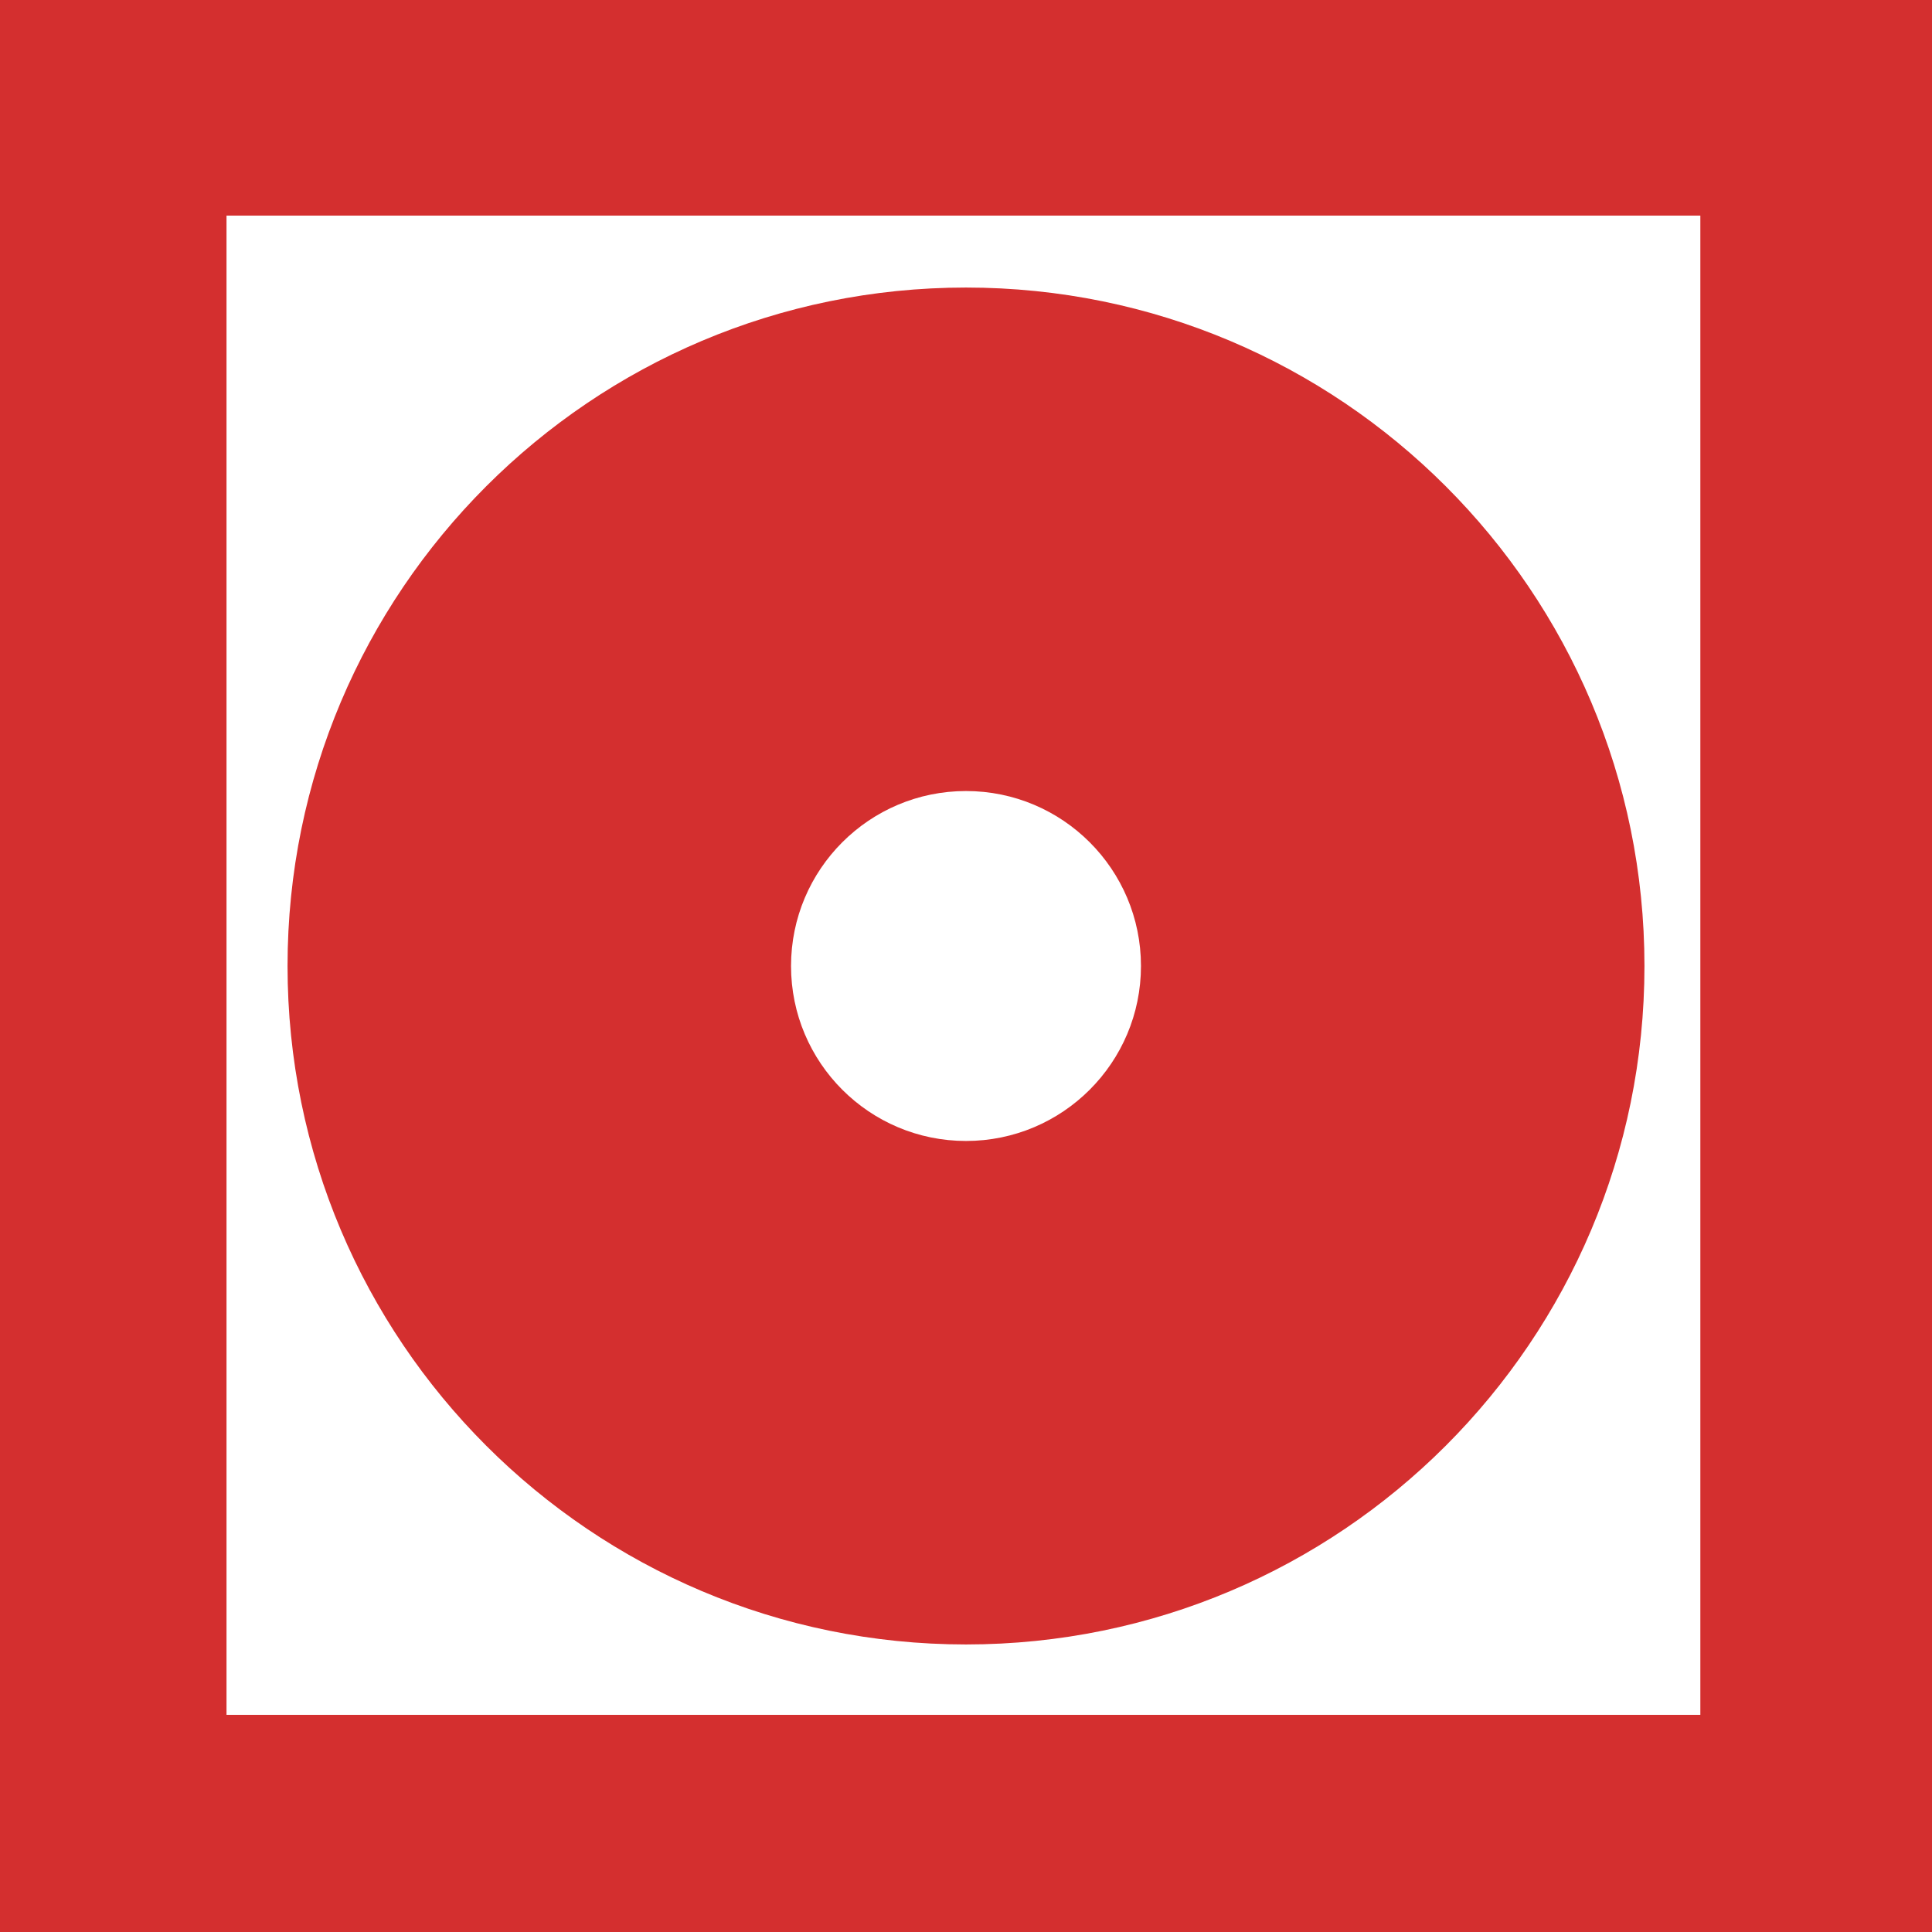
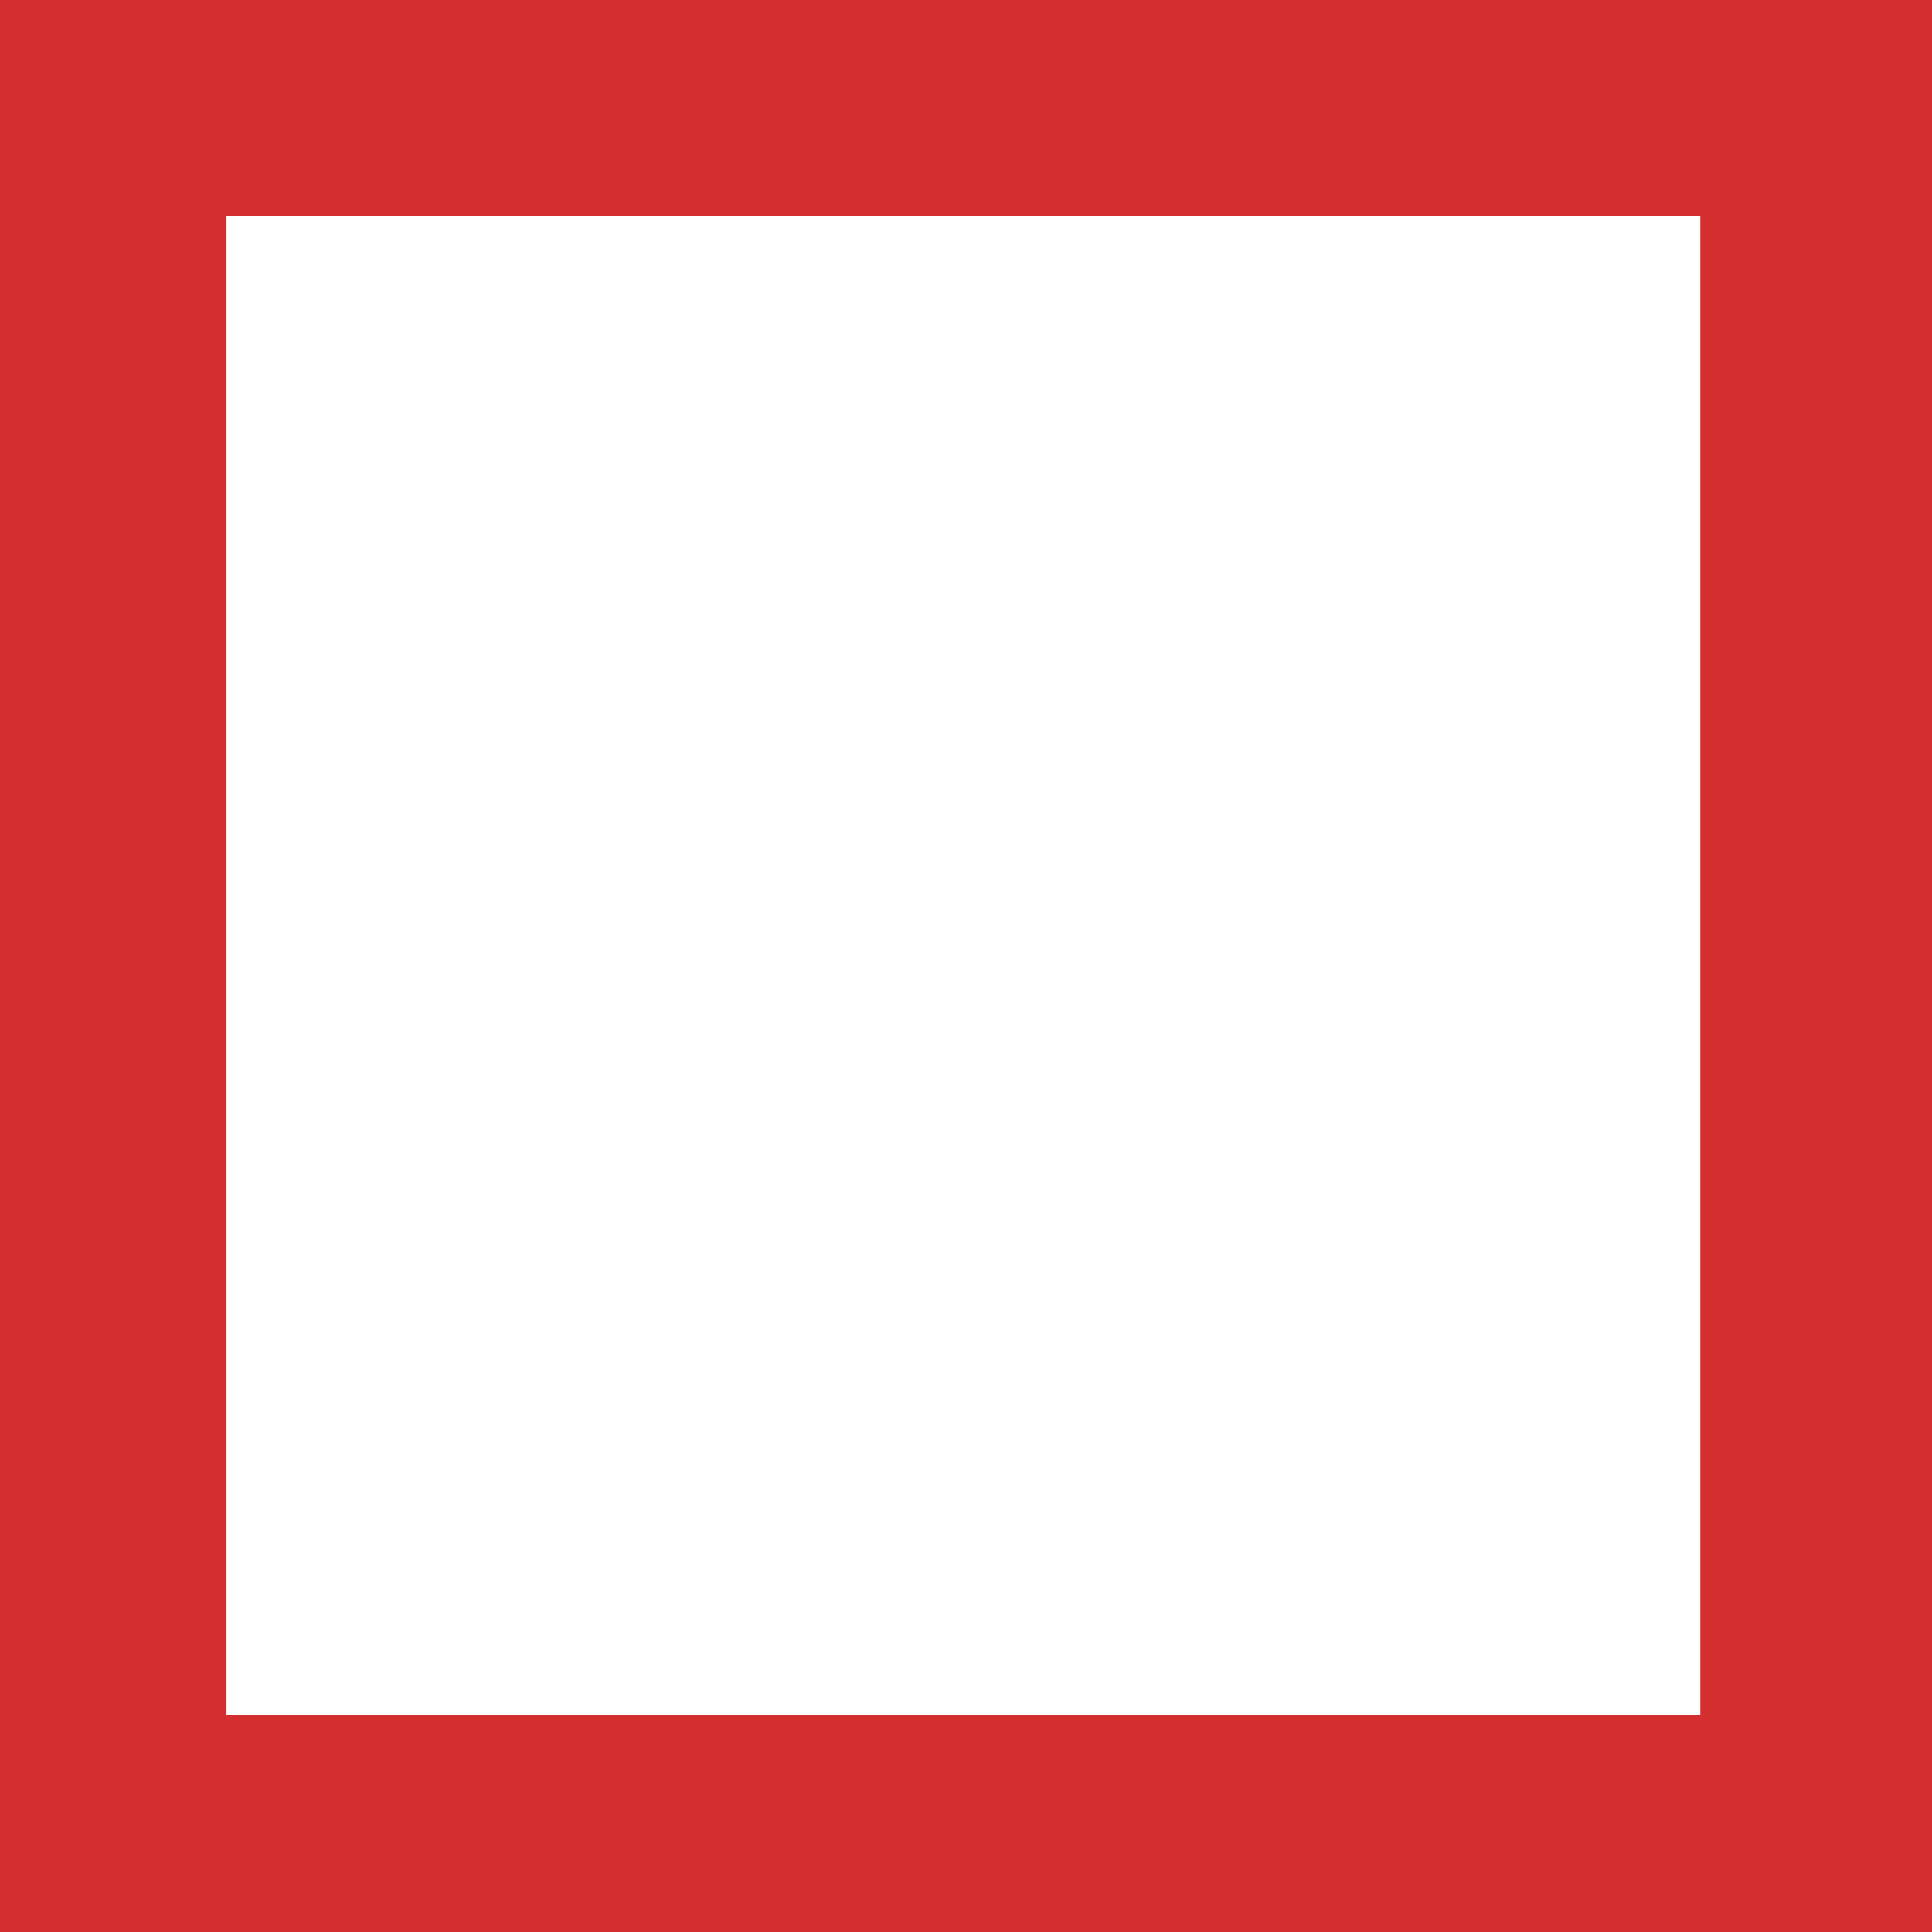
<svg xmlns="http://www.w3.org/2000/svg" width="500" zoomAndPan="magnify" viewBox="0 0 375 375" height="500" preserveAspectRatio="xMidYMid meet" version="1.0">
  <defs>
    <clipPath id="192d99073f">
      <path d="M 43.965 41.848 L 331 41.848 L 331 332.848 L 43.965 332.848 Z M 43.965 41.848 " clip-rule="nonzero" />
    </clipPath>
    <clipPath id="43ca4d60ca">
-       <path d="M 55.812 55.812 L 319.188 55.812 L 319.188 319.188 L 55.812 319.188 Z M 55.812 55.812 " clip-rule="nonzero" />
-     </clipPath>
+       </clipPath>
    <clipPath id="565ce68c3c">
      <path d="M 187.5 55.812 C 114.77 55.812 55.812 114.77 55.812 187.5 C 55.812 260.23 114.77 319.188 187.5 319.188 C 260.23 319.188 319.188 260.23 319.188 187.5 C 319.188 114.77 260.23 55.812 187.5 55.812 Z M 187.5 55.812 " clip-rule="nonzero" />
    </clipPath>
    <clipPath id="96256a4935">
      <path d="M 153.539 153.539 L 221.461 153.539 L 221.461 221.461 L 153.539 221.461 Z M 153.539 153.539 " clip-rule="nonzero" />
    </clipPath>
    <clipPath id="bfda76ebef">
-       <path d="M 187.5 153.539 C 168.746 153.539 153.539 168.746 153.539 187.5 C 153.539 206.254 168.746 221.461 187.5 221.461 C 206.254 221.461 221.461 206.254 221.461 187.5 C 221.461 168.746 206.254 153.539 187.5 153.539 Z M 187.5 153.539 " clip-rule="nonzero" />
-     </clipPath>
+       </clipPath>
  </defs>
  <rect x="-37.5" width="450" fill="#d42f2f" y="-37.5" height="450" fill-opacity="1" />
  <g clip-path="url(#192d99073f)">
    <path fill="#ffffff" d="M 43.871 41.691 L 330.035 41.691 L 330.035 332.996 L 43.871 332.996 Z M 43.871 41.691 " fill-opacity="1" fill-rule="nonzero" />
  </g>
  <g clip-path="url(#43ca4d60ca)">
    <g clip-path="url(#565ce68c3c)">
      <path fill="#d42f2f" d="M 55.812 55.812 L 319.188 55.812 L 319.188 319.188 L 55.812 319.188 Z M 55.812 55.812 " fill-opacity="1" fill-rule="nonzero" />
    </g>
  </g>
  <g clip-path="url(#96256a4935)">
    <g clip-path="url(#bfda76ebef)">
      <path fill="#ffffff" d="M 153.539 153.539 L 221.461 153.539 L 221.461 221.461 L 153.539 221.461 Z M 153.539 153.539 " fill-opacity="1" fill-rule="nonzero" />
    </g>
  </g>
</svg>